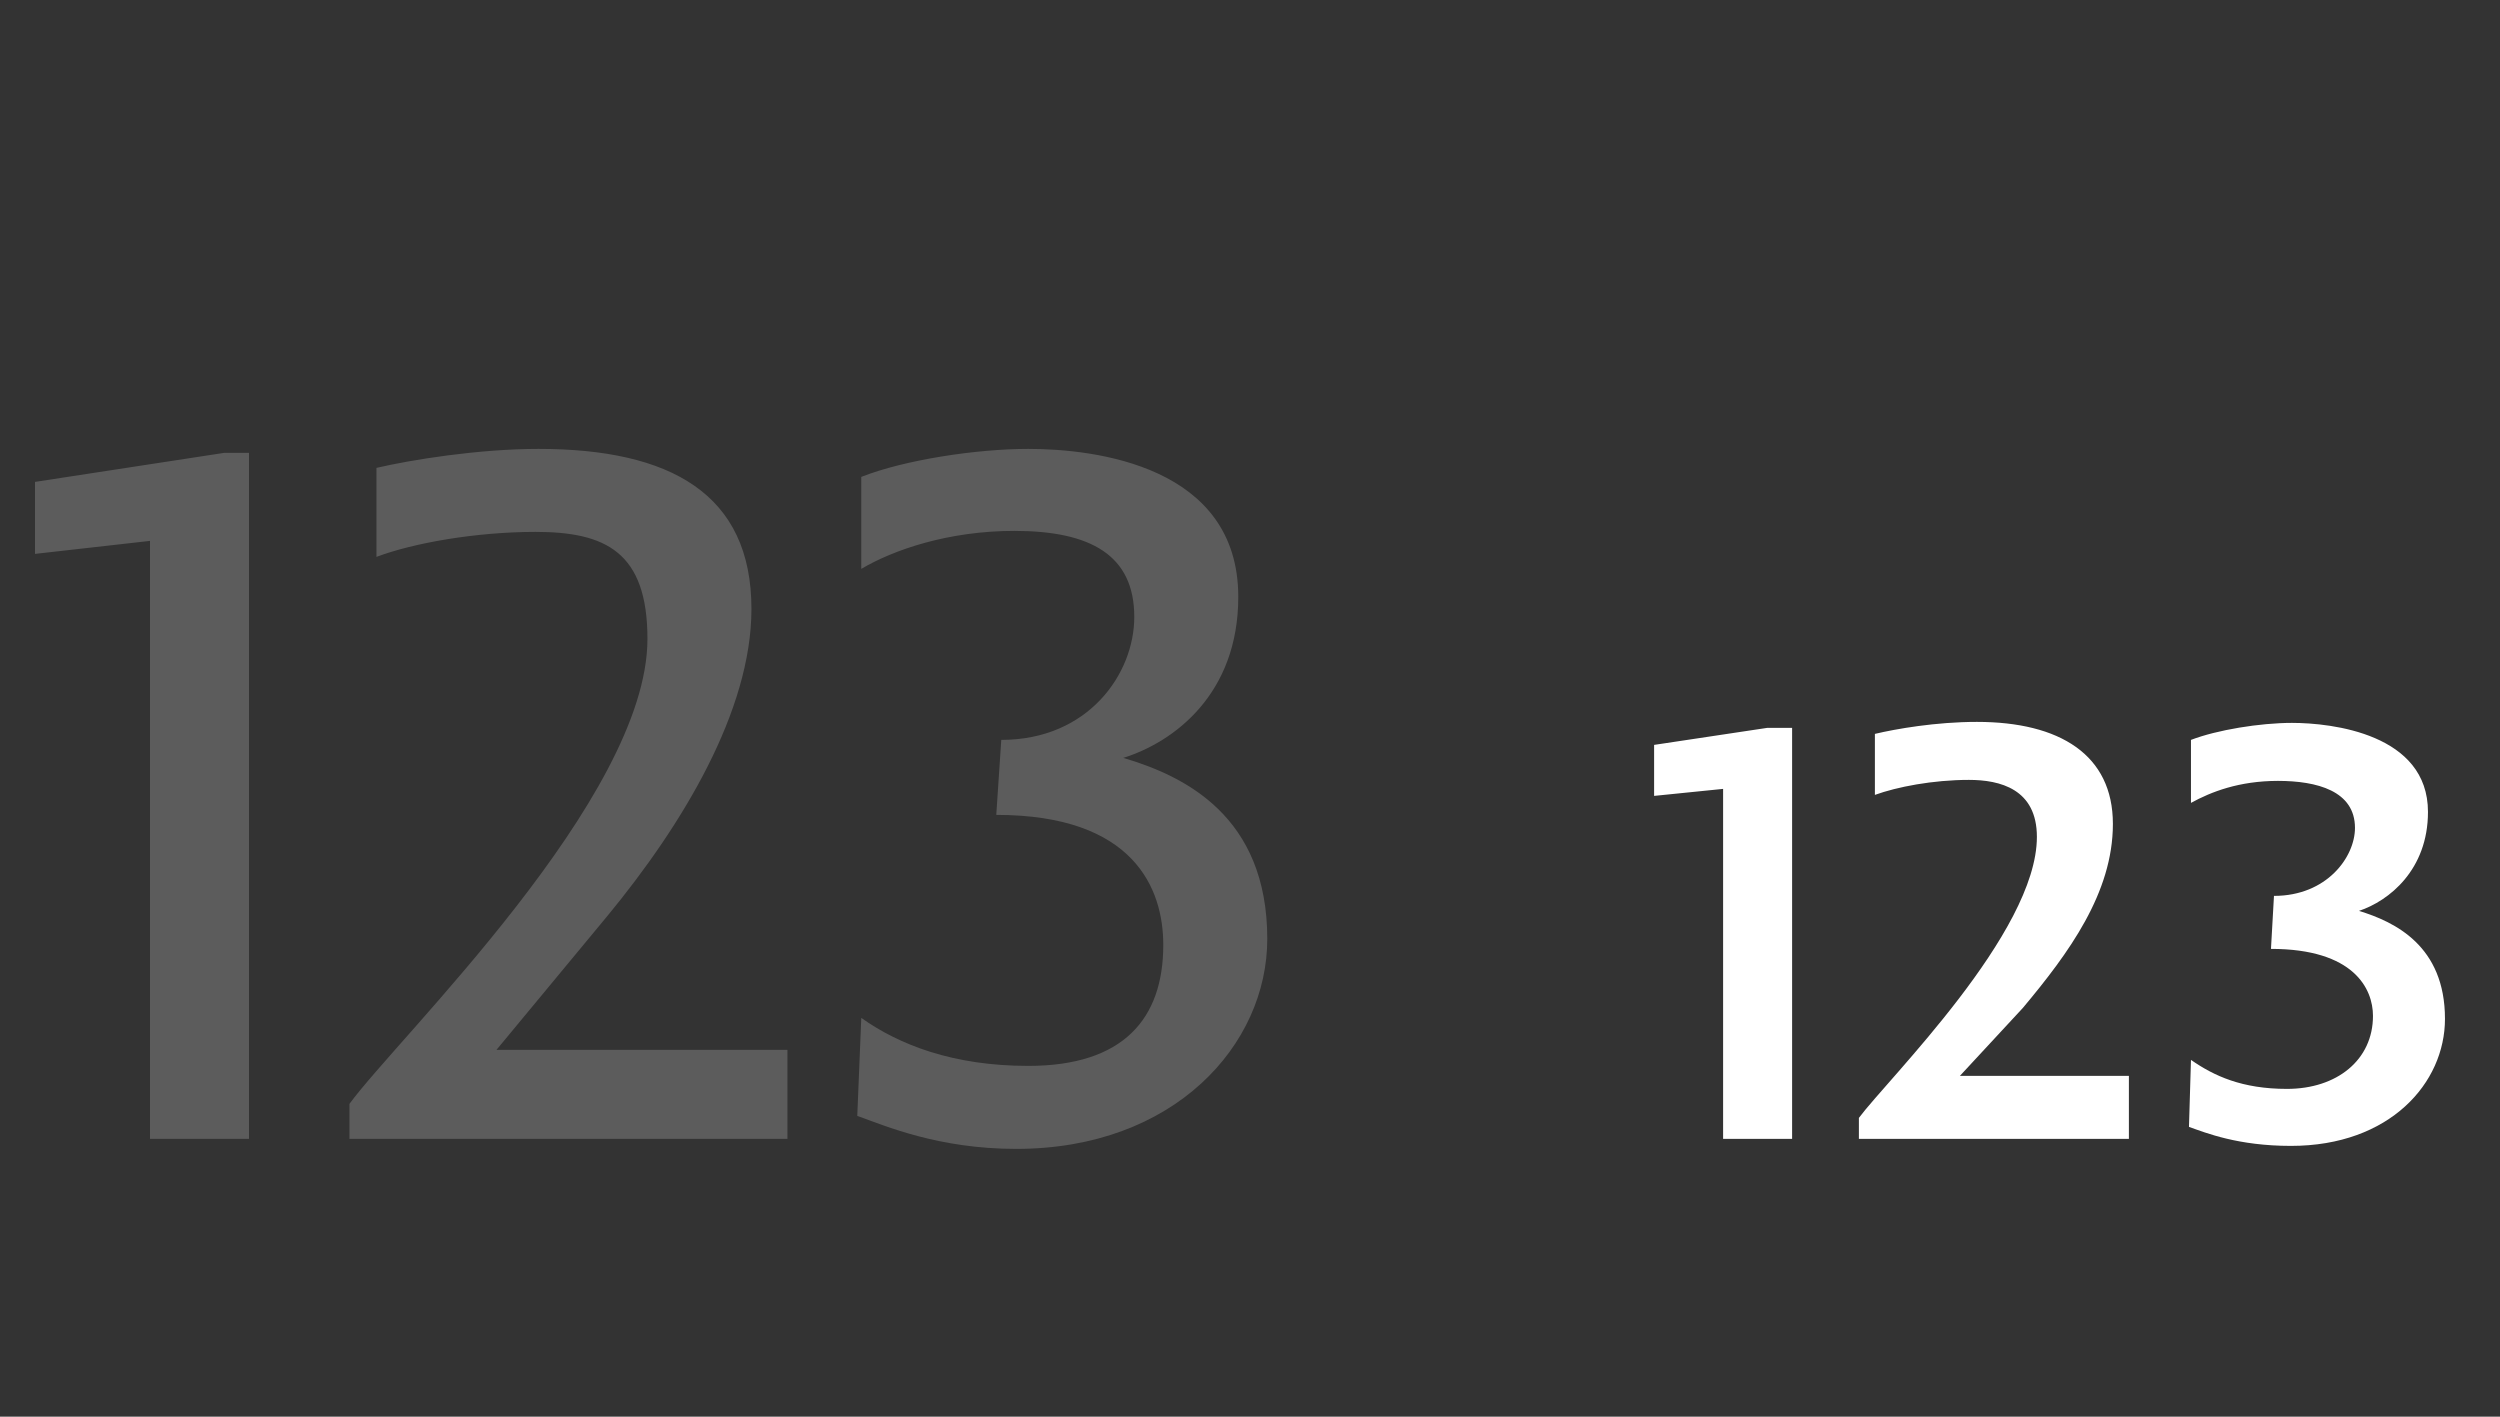
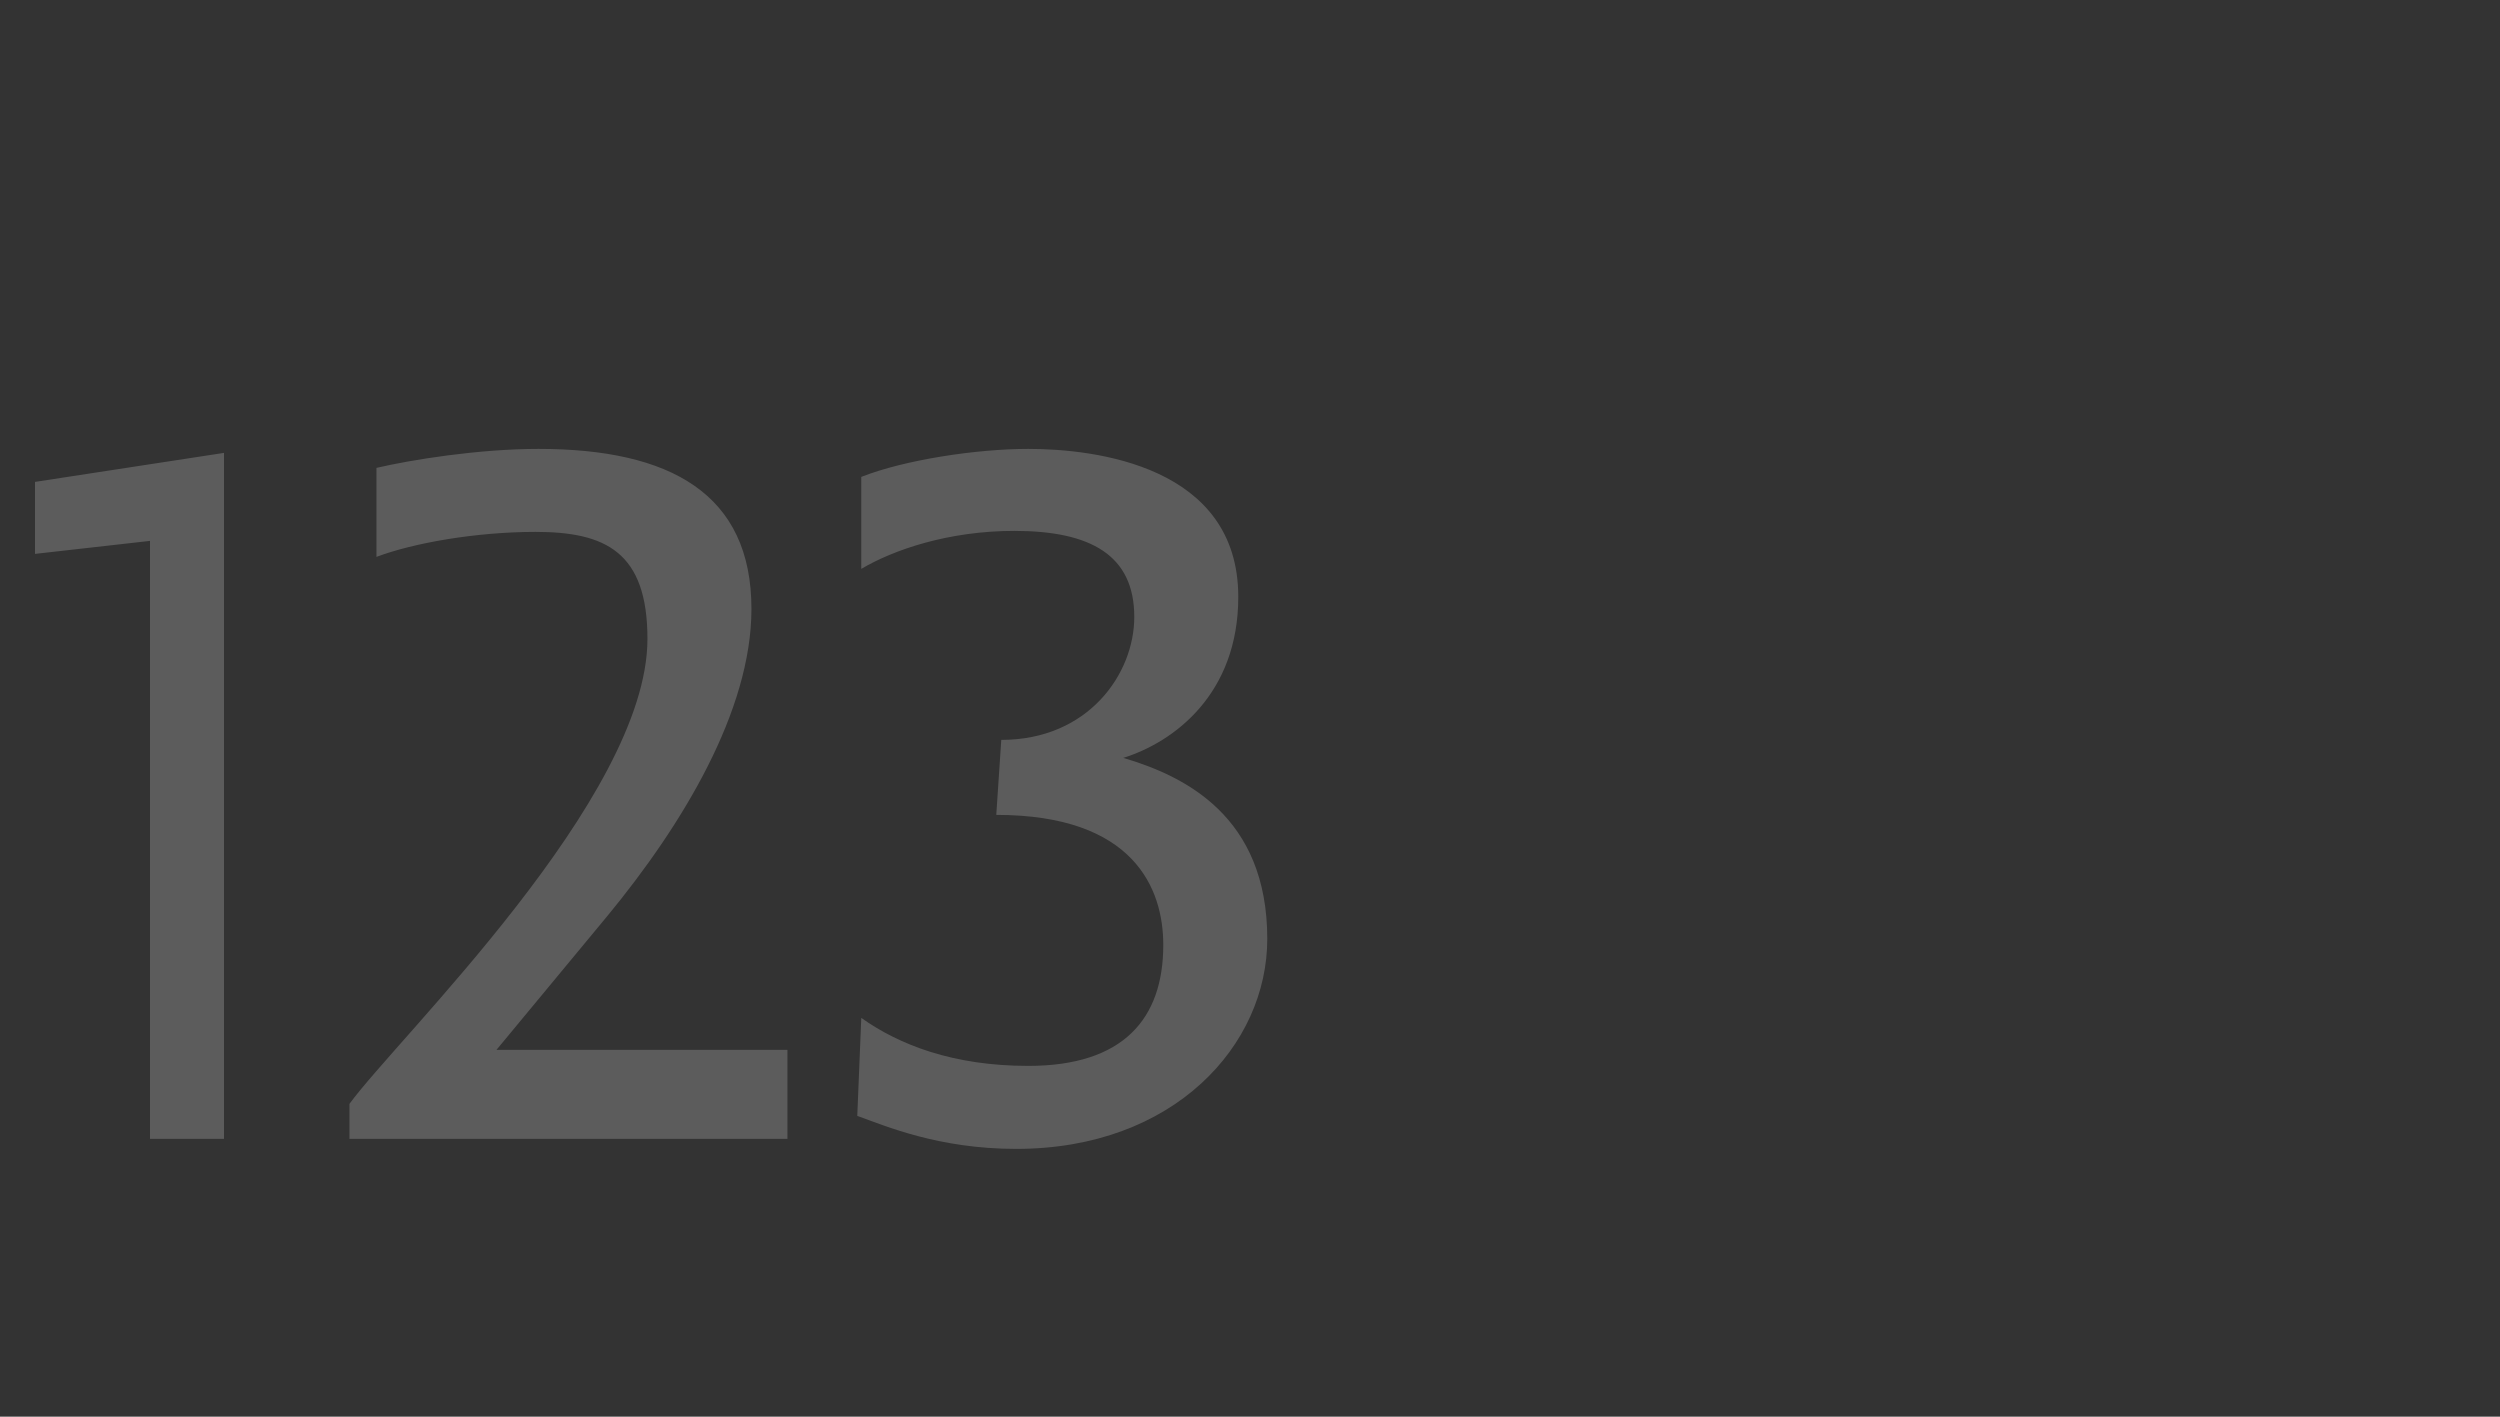
<svg xmlns="http://www.w3.org/2000/svg" viewBox="0 0 90 51" fill="none">
  <rect x="0" y="0" width="90" height="51" fill="#333333" stroke="none" />
-   <path d="M8.064 16.304H8.964V41H5.4V19.472L1.26 19.94V17.348L8.064 16.304ZM17.872 37.796H28.348V41H12.58V39.74C14.308 37.364 23.308 28.724 23.308 23C23.308 19.868 21.796 19.148 19.276 19.148C17.152 19.148 14.884 19.544 13.552 20.048V16.844C14.776 16.556 17.224 16.16 19.384 16.16C24.136 16.16 27.052 17.78 27.052 21.92C27.052 25.592 24.568 29.696 21.868 32.972L17.872 37.796ZM40.438 27.284C42.634 27.932 45.622 29.372 45.622 33.8C45.622 37.616 42.274 41.36 36.586 41.36C33.778 41.36 31.87 40.532 30.862 40.172L31.006 36.644C32.374 37.616 34.318 38.372 37.018 38.372C40.438 38.372 41.878 36.68 41.878 34.016C41.878 32 40.834 29.336 35.866 29.336L36.046 26.636C39.178 26.636 40.834 24.26 40.834 22.208C40.834 19.976 39.25 19.112 36.514 19.112C34.138 19.112 32.158 19.796 31.006 20.48V17.168C32.554 16.556 35.146 16.16 37.018 16.16C39.43 16.16 44.578 16.772 44.578 21.488C44.578 24.98 42.274 26.708 40.438 27.284Z" fill="white" fill-opacity="0.2" />
-   <path d="M63.616 26.204H64.516V41H62.032V28.4L59.548 28.652V26.816L63.616 26.204ZM72.824 36.284L70.556 38.732H76.64V41H66.92V40.244C67.964 38.84 73.328 33.584 73.328 30.128C73.328 28.4 71.996 28.076 70.88 28.076C69.584 28.076 68.288 28.328 67.496 28.616V26.42C68.252 26.24 69.692 25.988 71.168 25.988C74.156 25.988 76.064 27.176 76.064 29.66C76.064 32.144 74.48 34.304 72.824 36.284ZM84.923 32.792C86.219 33.188 88.019 34.052 88.019 36.68C88.019 38.984 86.039 41.252 82.475 41.252C80.567 41.252 79.415 40.784 78.803 40.568L78.875 38.156C79.703 38.732 80.711 39.2 82.331 39.2C84.131 39.2 85.427 38.156 85.427 36.572C85.427 35.6 84.743 34.16 81.755 34.16L81.863 32.252C83.771 32.252 84.779 30.848 84.779 29.804C84.779 28.472 83.411 28.112 82.007 28.112C80.603 28.112 79.595 28.508 78.875 28.904V26.636C79.811 26.276 81.359 26.024 82.511 26.024C83.951 26.024 87.407 26.42 87.407 29.228C87.407 31.316 86.003 32.432 84.923 32.792Z" fill="white" />
+   <path d="M8.064 16.304V41H5.4V19.472L1.26 19.94V17.348L8.064 16.304ZM17.872 37.796H28.348V41H12.58V39.74C14.308 37.364 23.308 28.724 23.308 23C23.308 19.868 21.796 19.148 19.276 19.148C17.152 19.148 14.884 19.544 13.552 20.048V16.844C14.776 16.556 17.224 16.16 19.384 16.16C24.136 16.16 27.052 17.78 27.052 21.92C27.052 25.592 24.568 29.696 21.868 32.972L17.872 37.796ZM40.438 27.284C42.634 27.932 45.622 29.372 45.622 33.8C45.622 37.616 42.274 41.36 36.586 41.36C33.778 41.36 31.87 40.532 30.862 40.172L31.006 36.644C32.374 37.616 34.318 38.372 37.018 38.372C40.438 38.372 41.878 36.68 41.878 34.016C41.878 32 40.834 29.336 35.866 29.336L36.046 26.636C39.178 26.636 40.834 24.26 40.834 22.208C40.834 19.976 39.25 19.112 36.514 19.112C34.138 19.112 32.158 19.796 31.006 20.48V17.168C32.554 16.556 35.146 16.16 37.018 16.16C39.43 16.16 44.578 16.772 44.578 21.488C44.578 24.98 42.274 26.708 40.438 27.284Z" fill="white" fill-opacity="0.2" />
</svg>